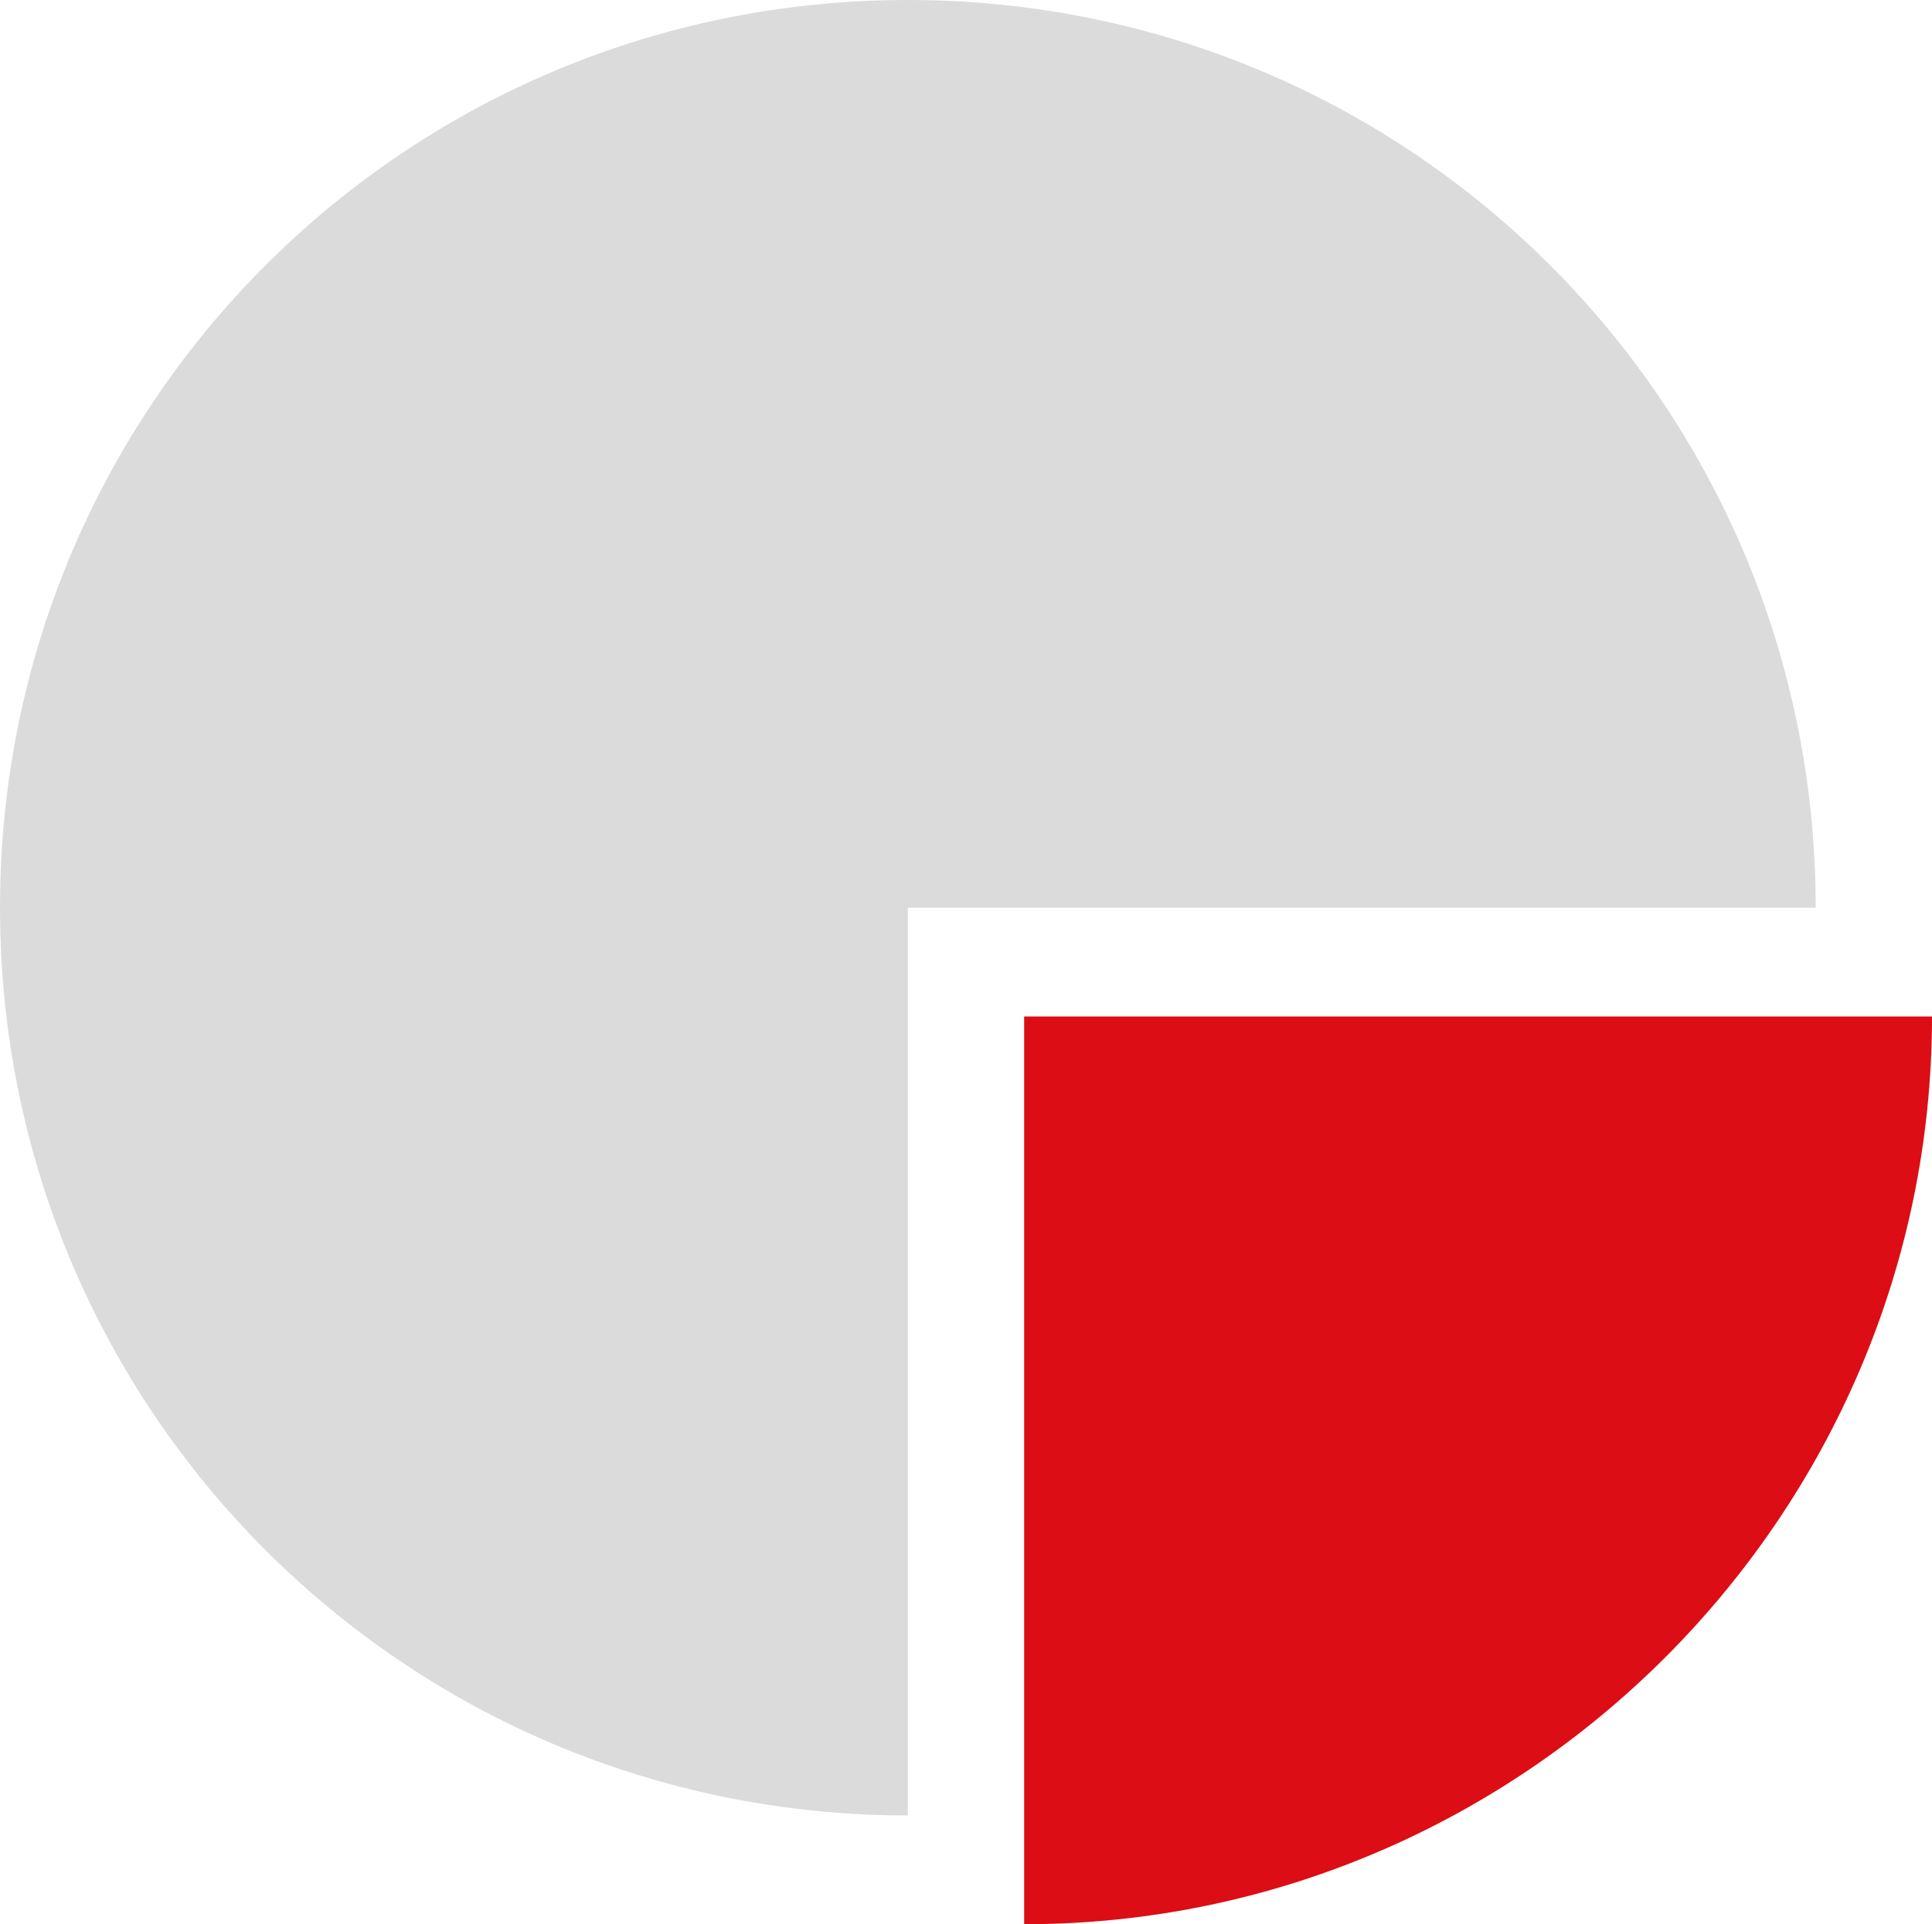
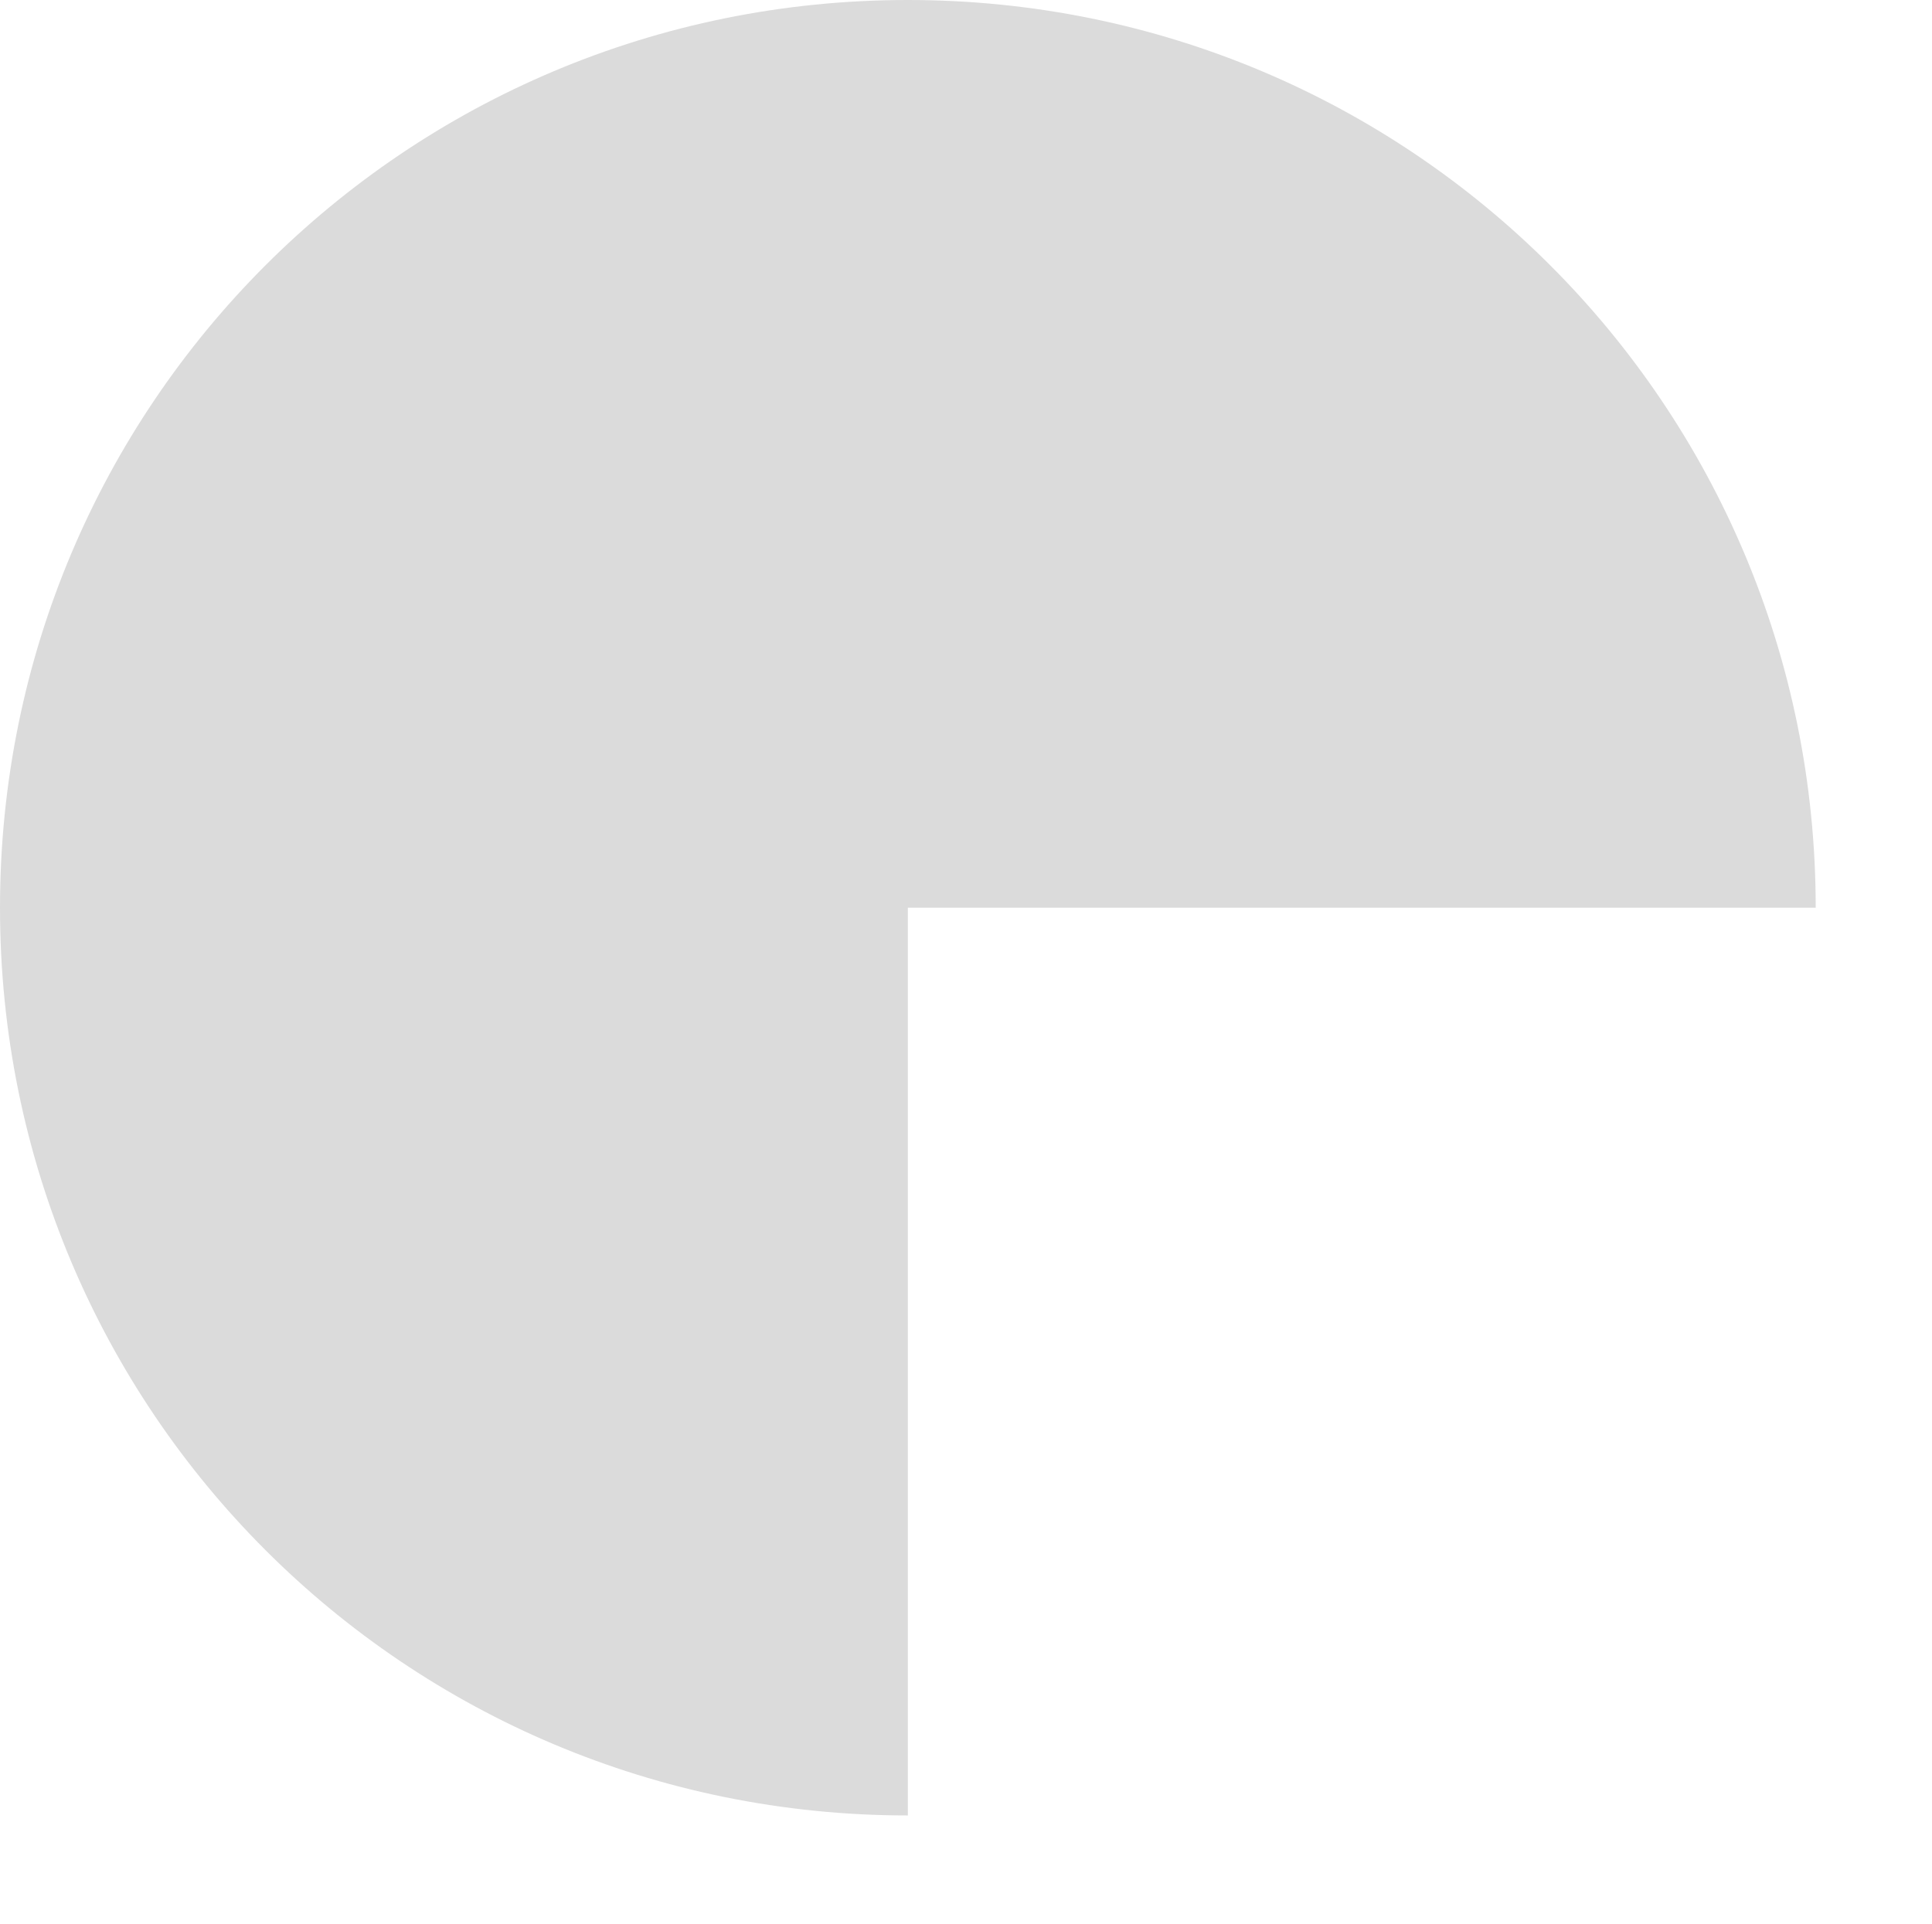
<svg xmlns="http://www.w3.org/2000/svg" id="Vrstva_1" x="0px" y="0px" width="51.5px" height="51.3px" viewBox="0 0 51.5 51.3" xml:space="preserve">
  <g>
    <path fill="#DBDBDB" d="M48.4,24.2C48.4,10.8,37.6,0,24.2,0C10.8,0,0,10.8,0,24.2s10.8,24.2,24.2,24.2V24.2H48.4z" />
  </g>
  <g>
-     <path fill="#DC0D15" d="M51.5,27.1H27.3v24.2C40.6,51.3,51.5,40.4,51.5,27.1z" />
-   </g>
+     </g>
</svg>